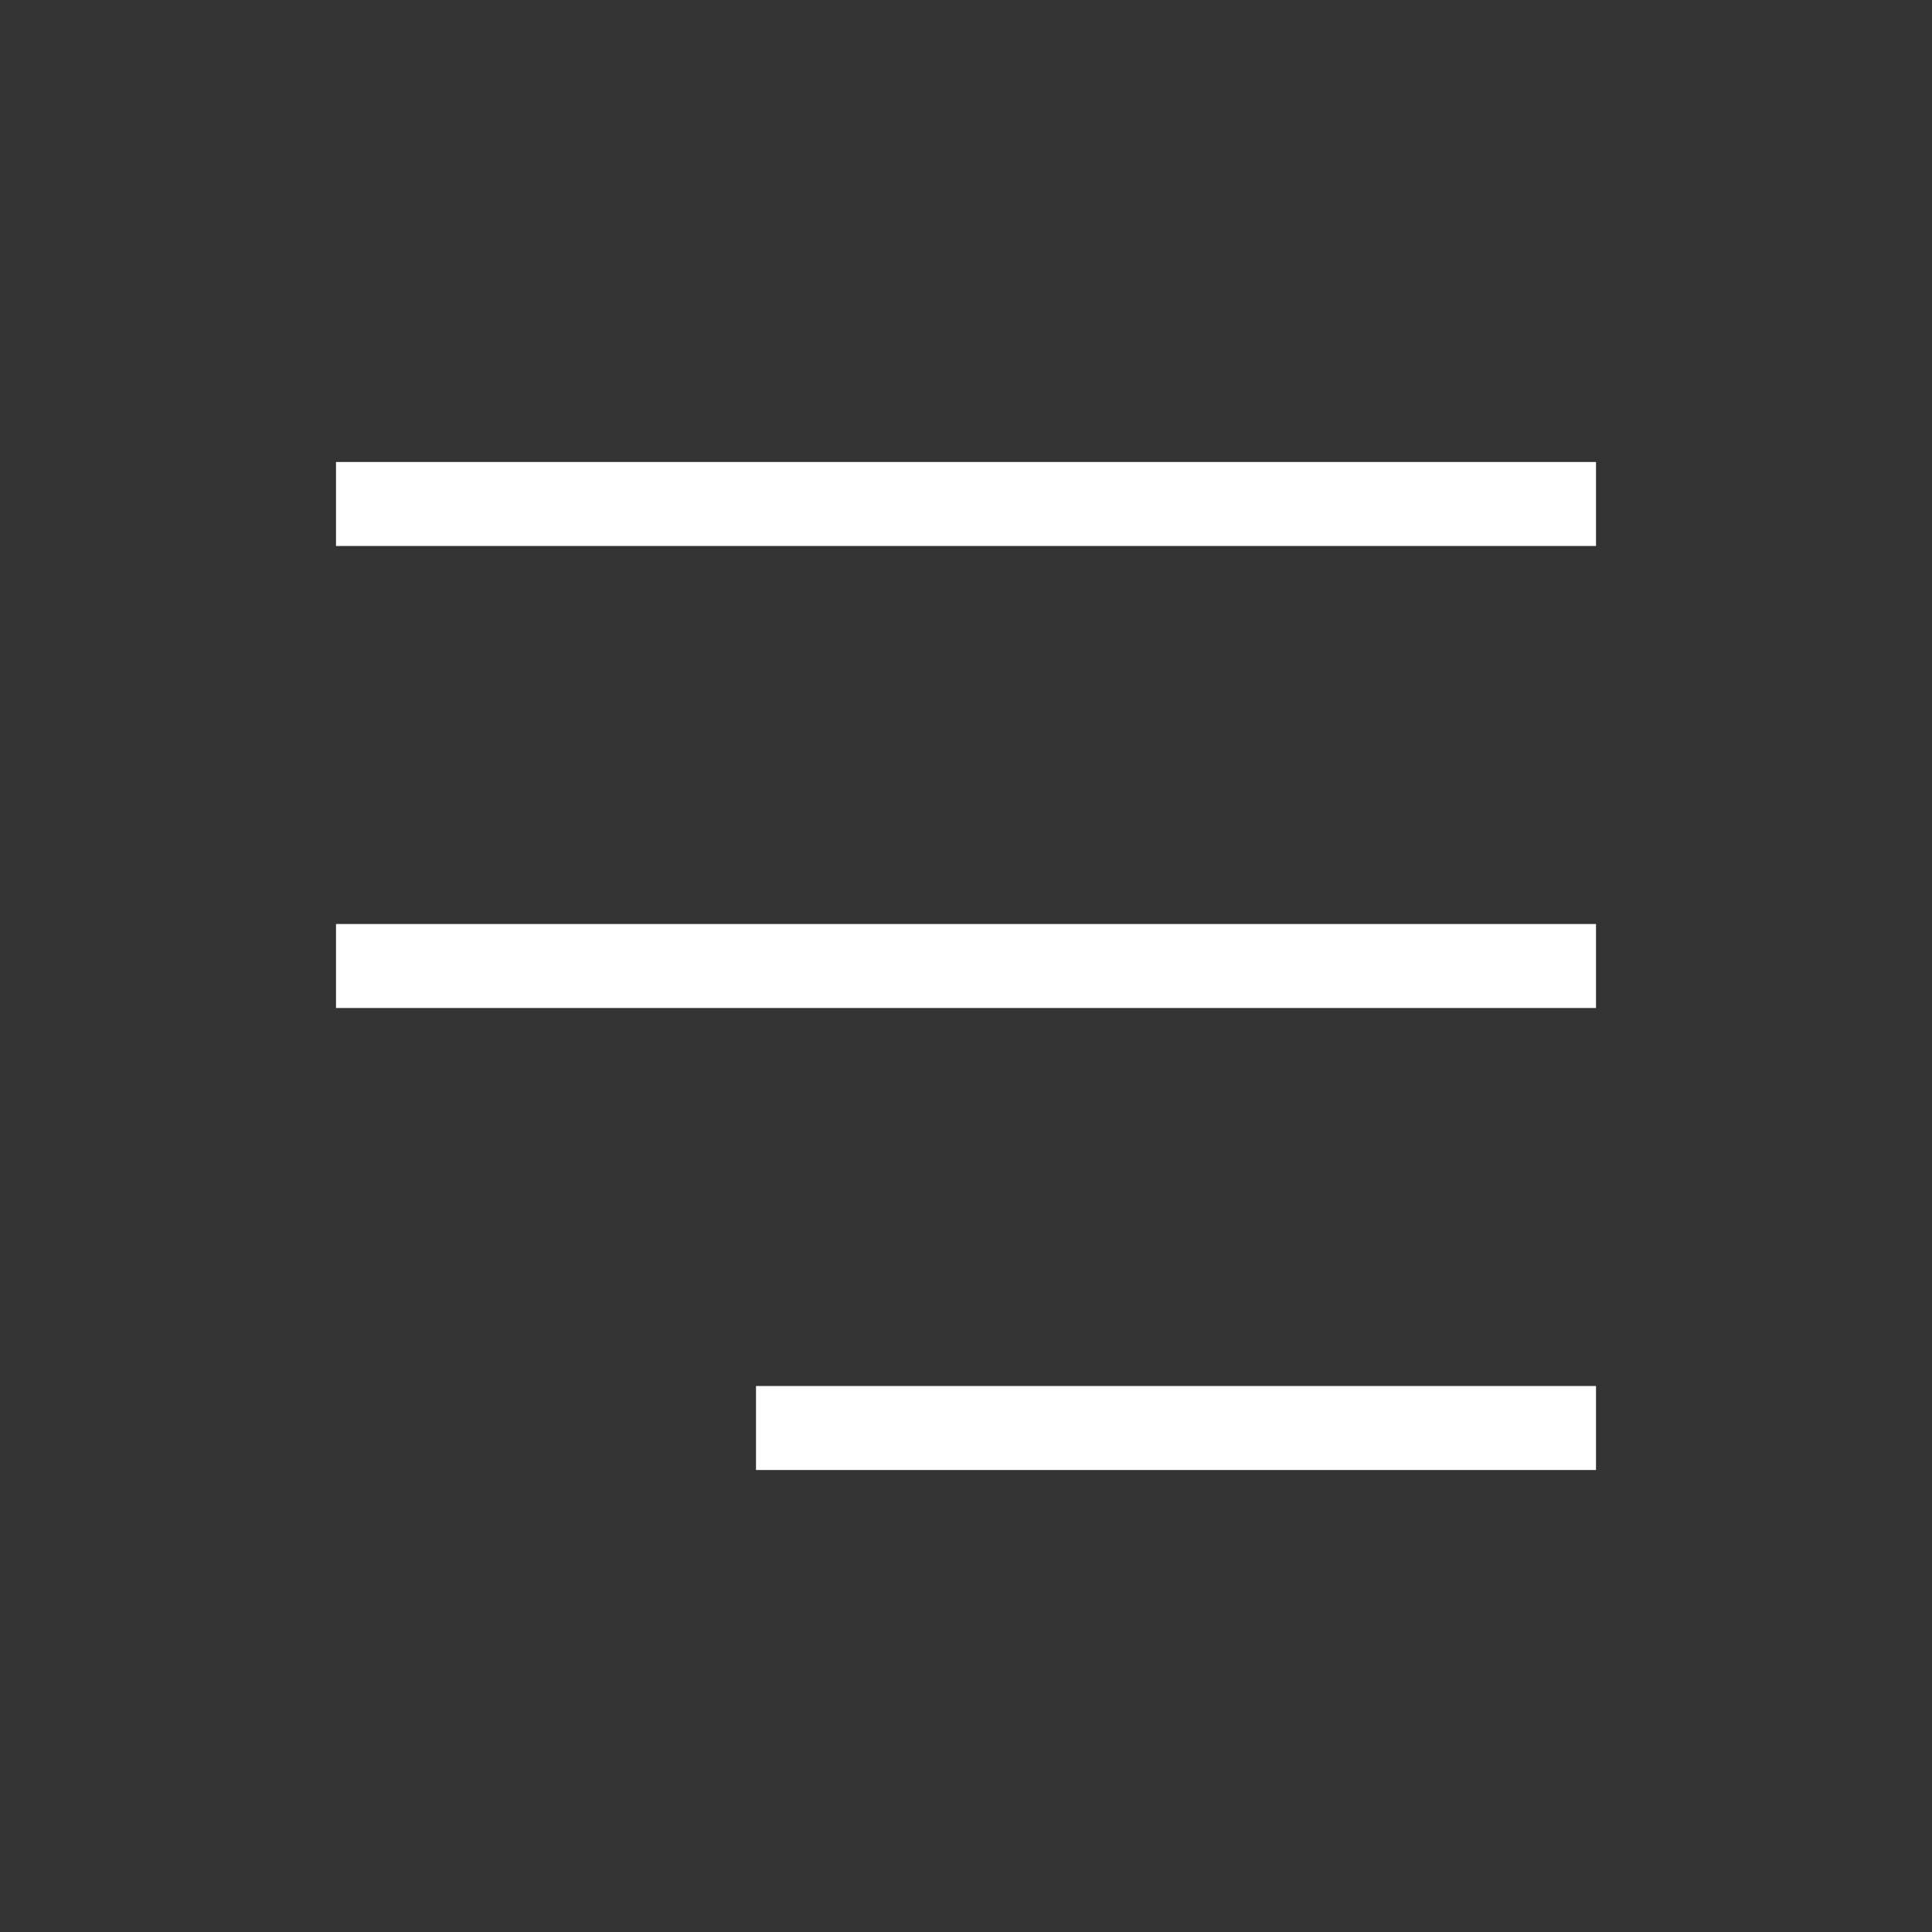
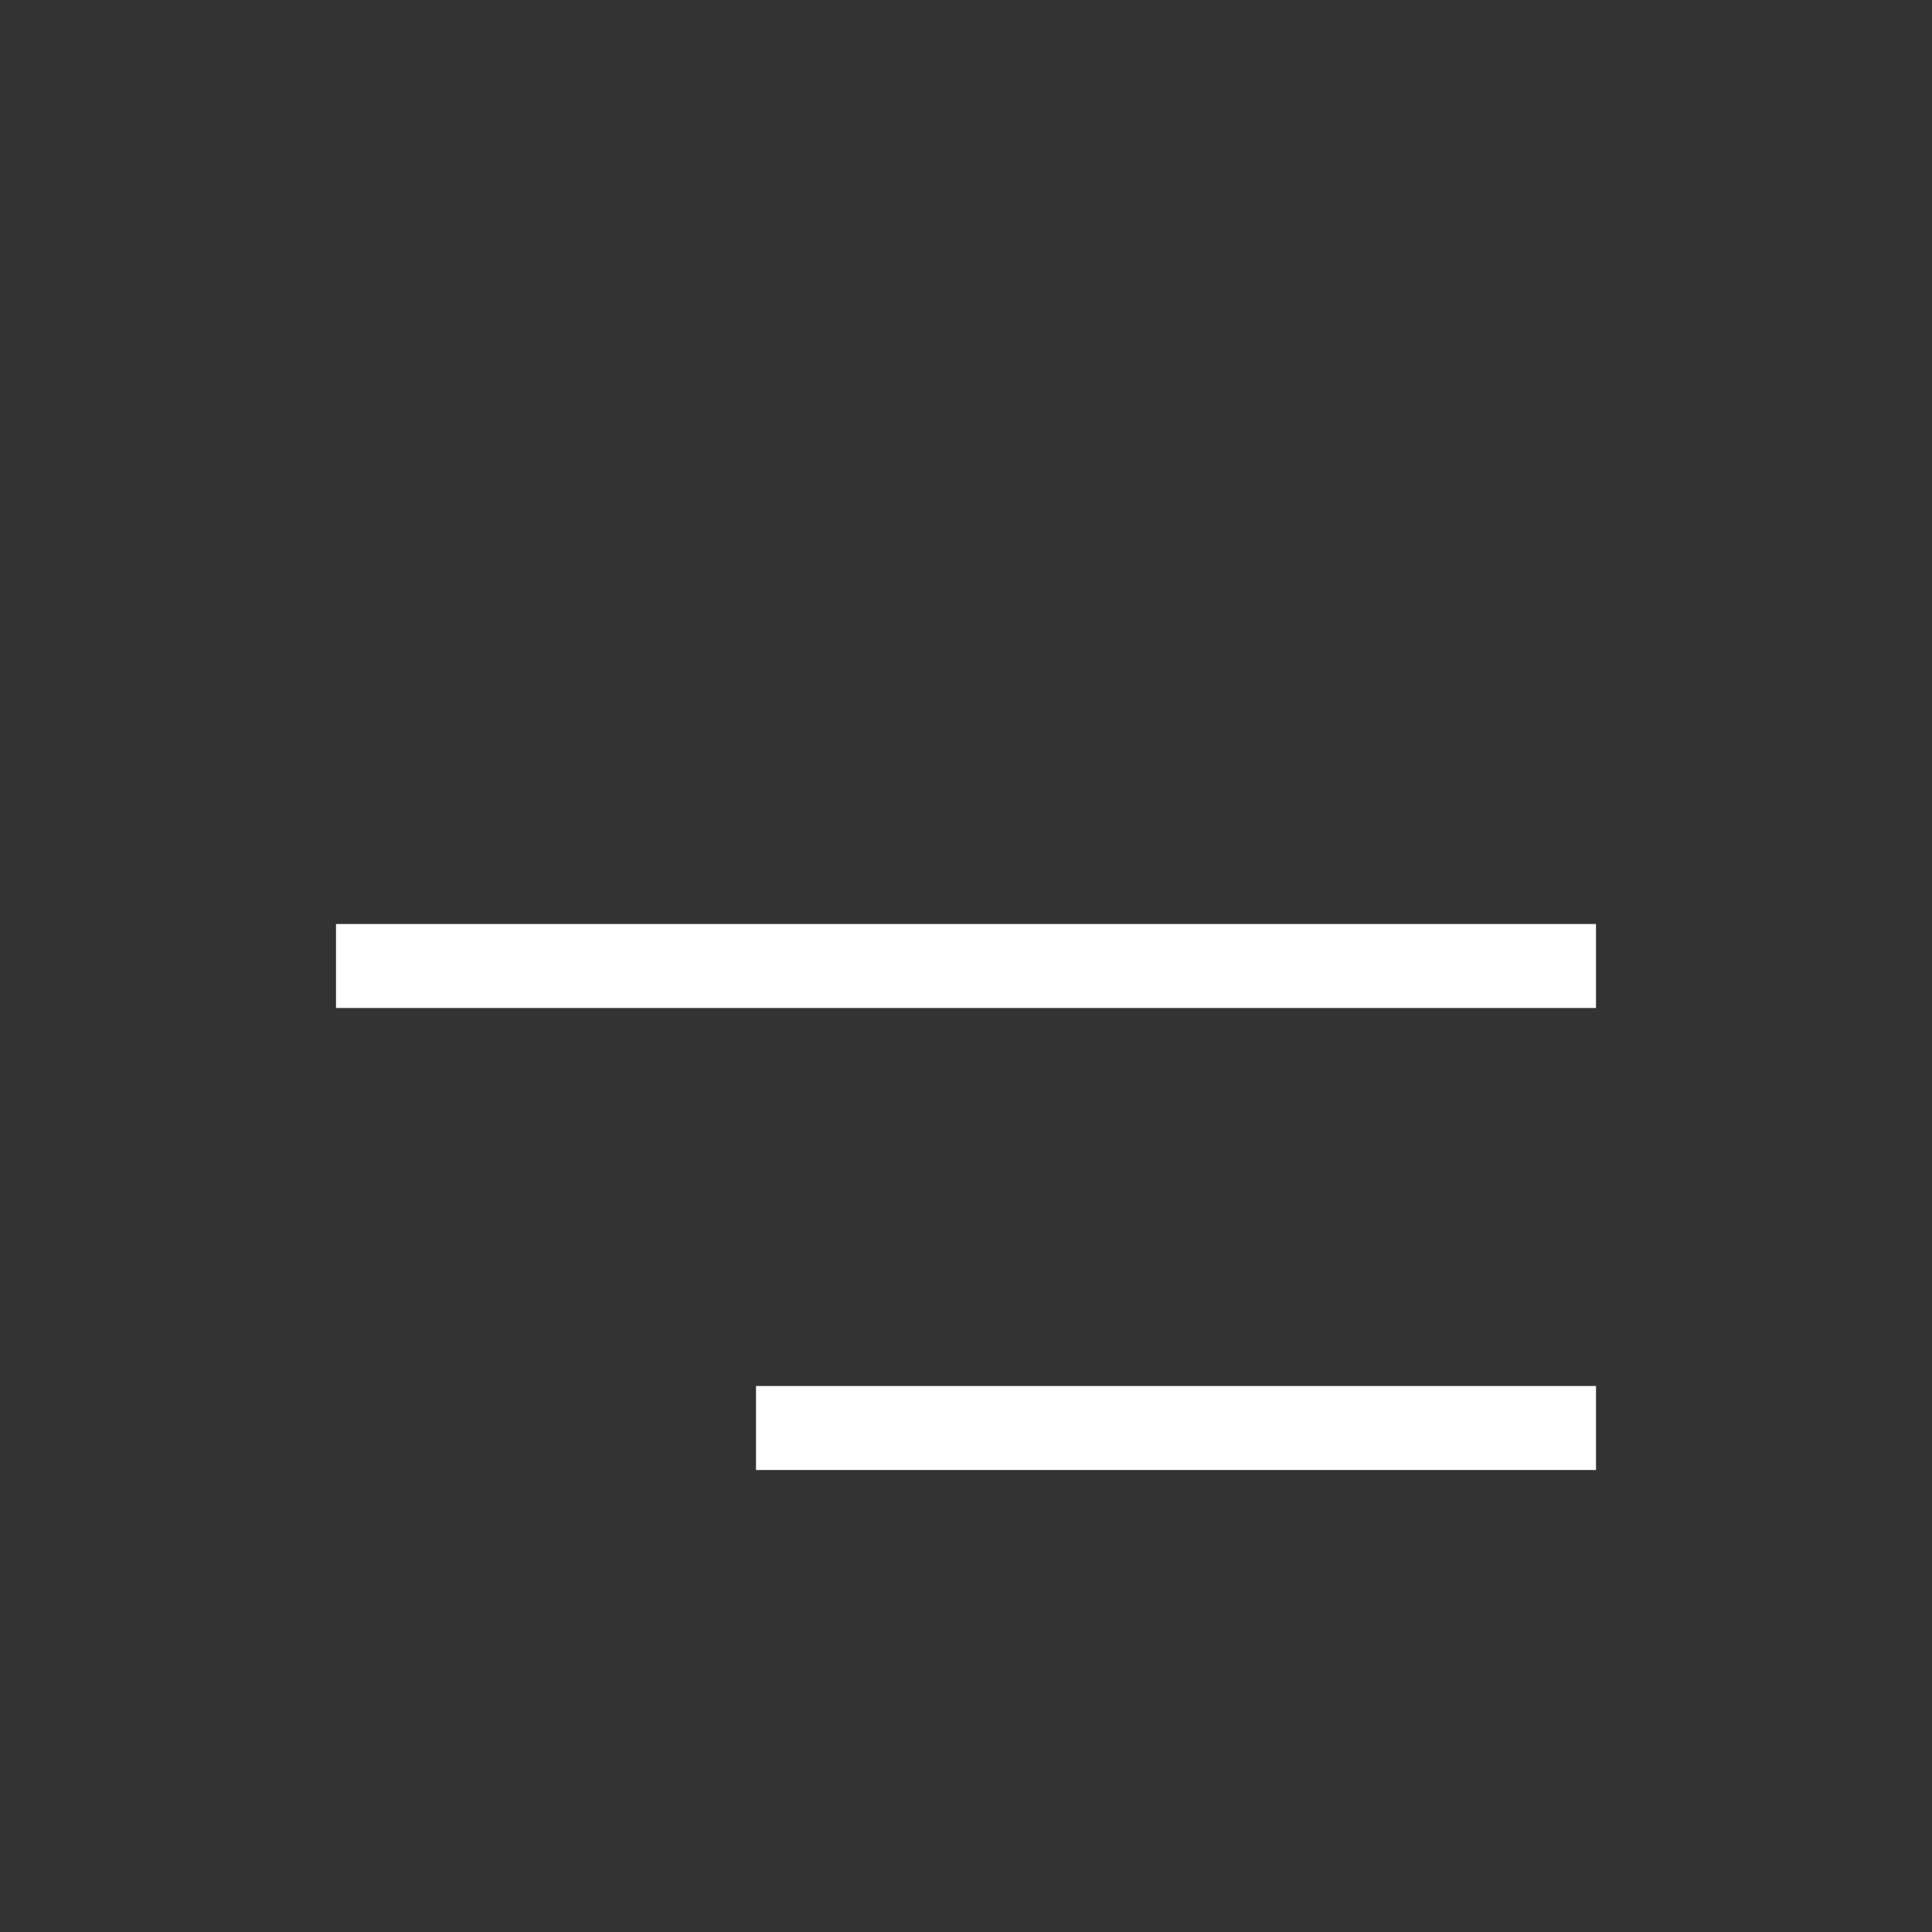
<svg xmlns="http://www.w3.org/2000/svg" width="46" height="46" viewBox="0 0 46 46" fill="none">
  <rect x="0" y="0" width="46" height="46" fill="#333333" stroke="none" />
-   <path d="M38 11H8V13H38V11Z" fill="white" />
  <path d="M38 22H8V24H38V22Z" fill="white" />
  <path d="M38 33H18V35H38V33Z" fill="white" />
</svg>